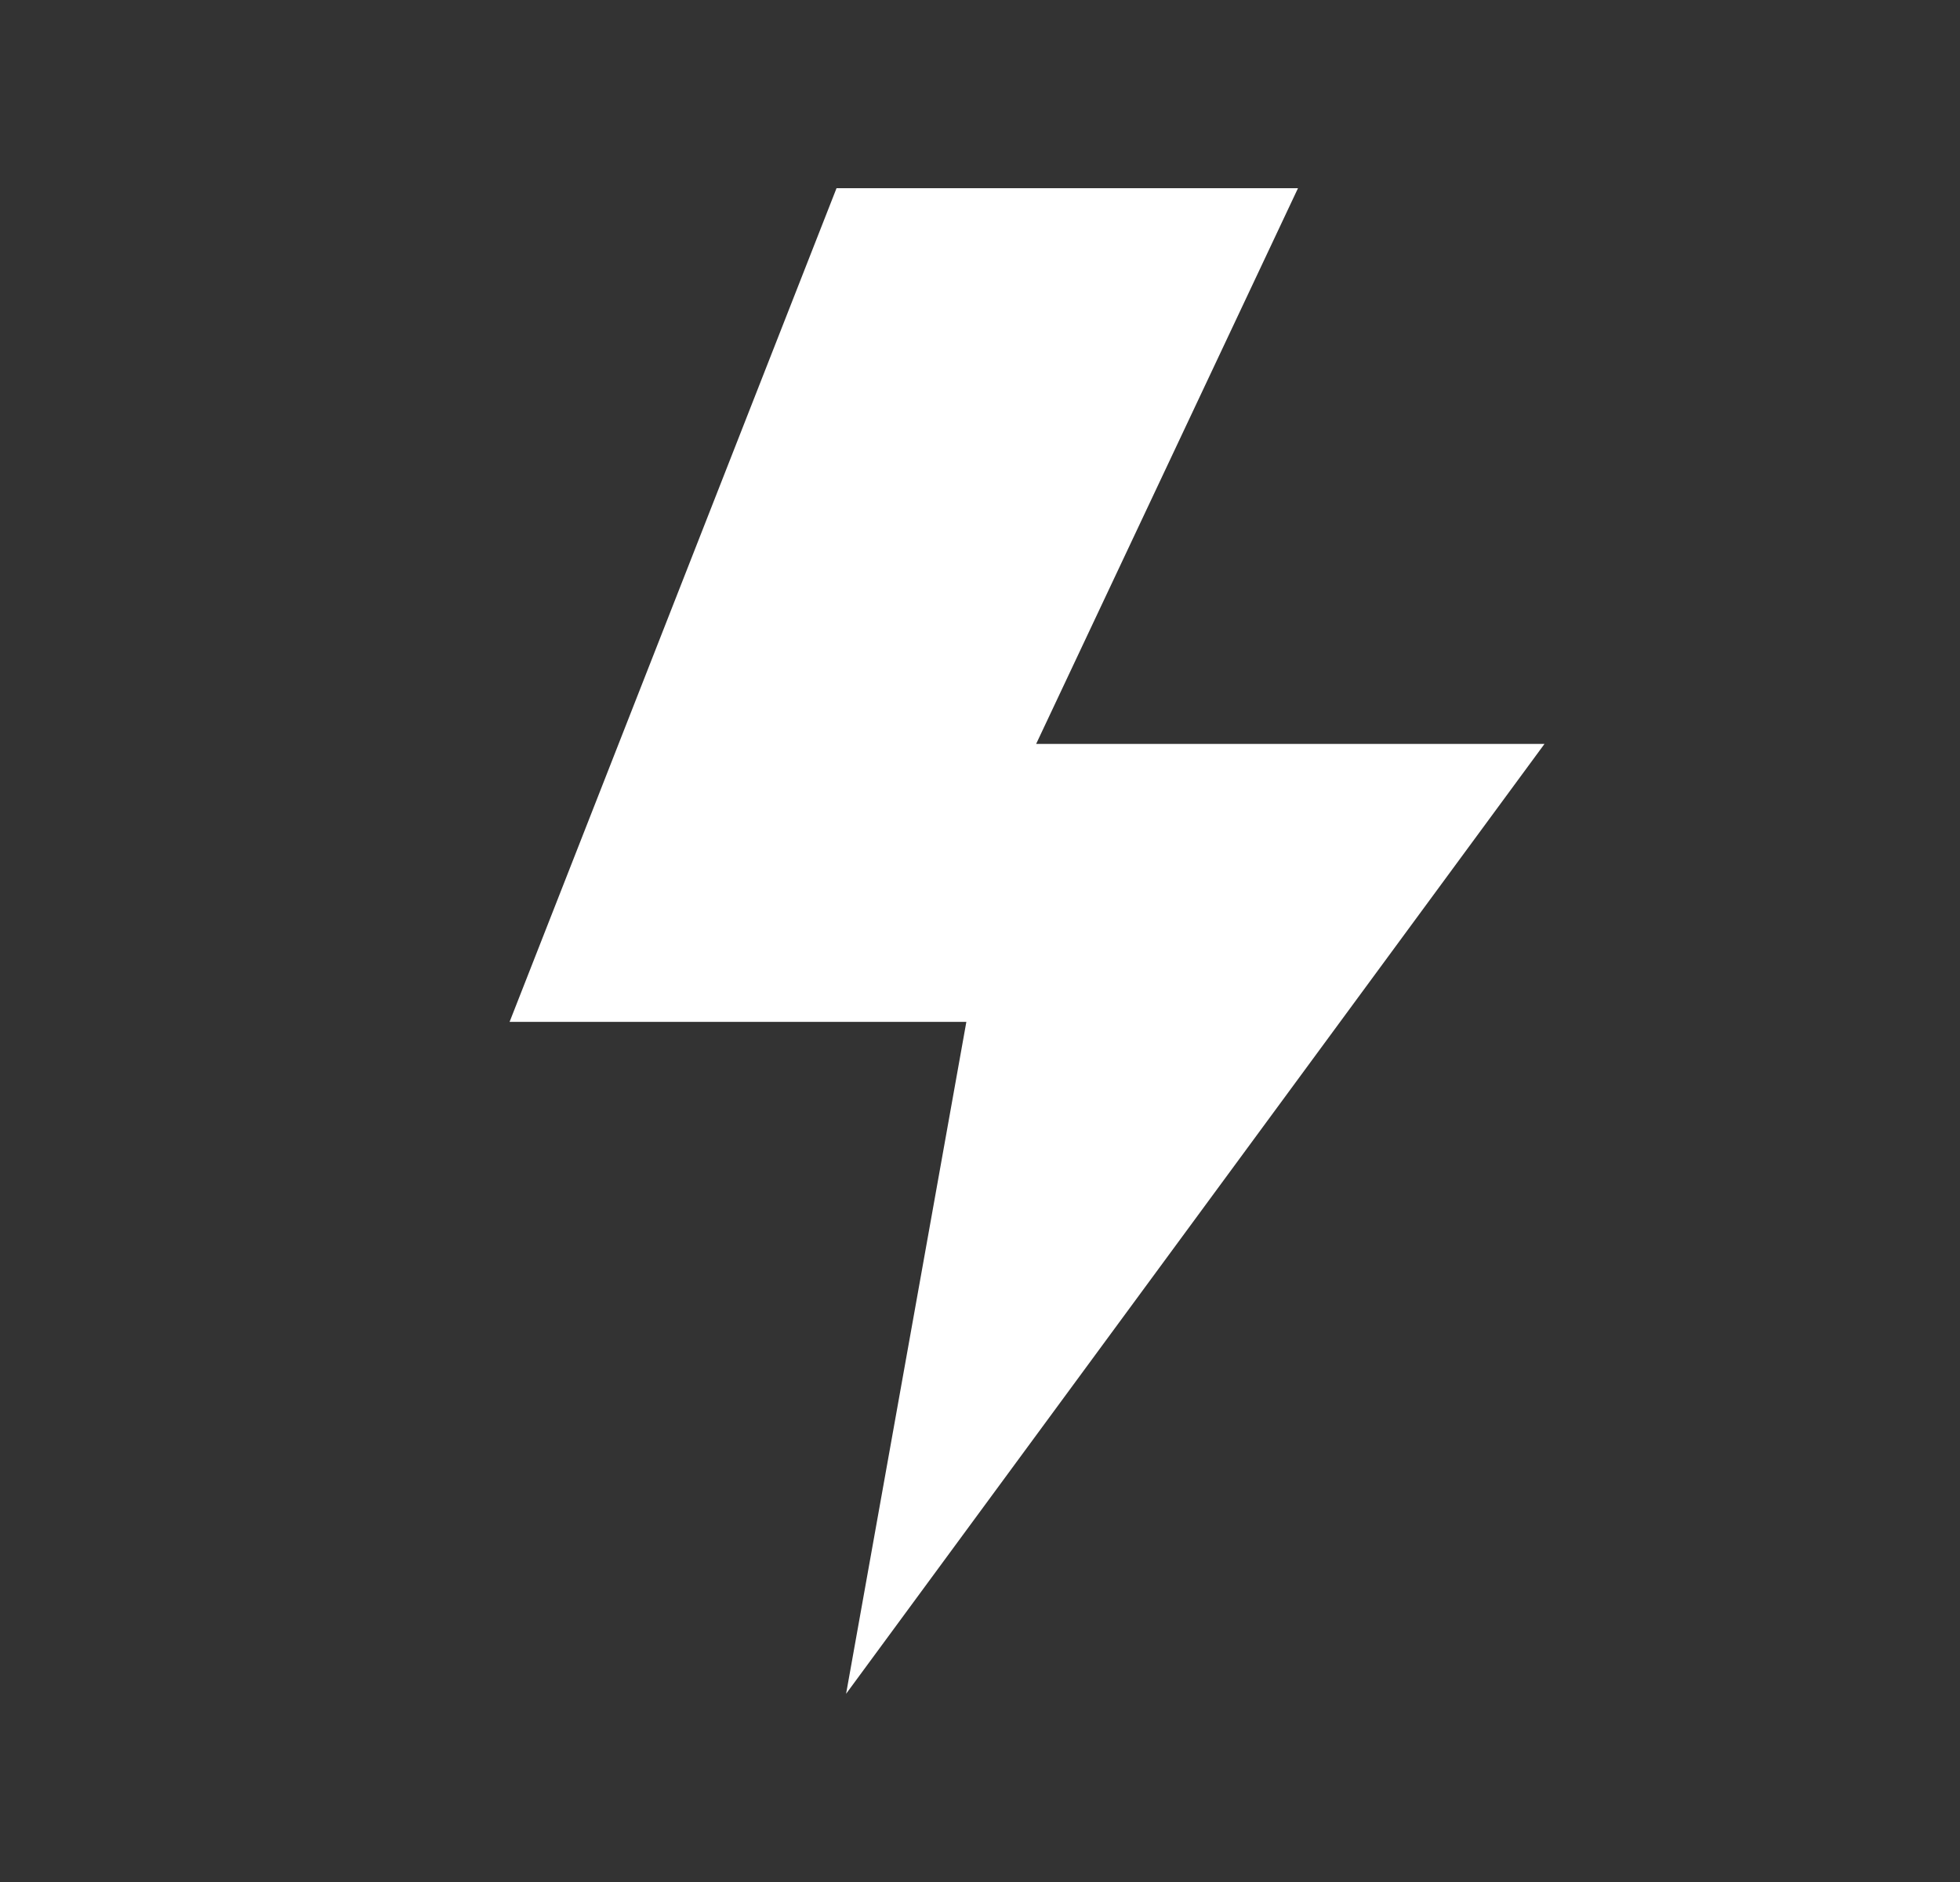
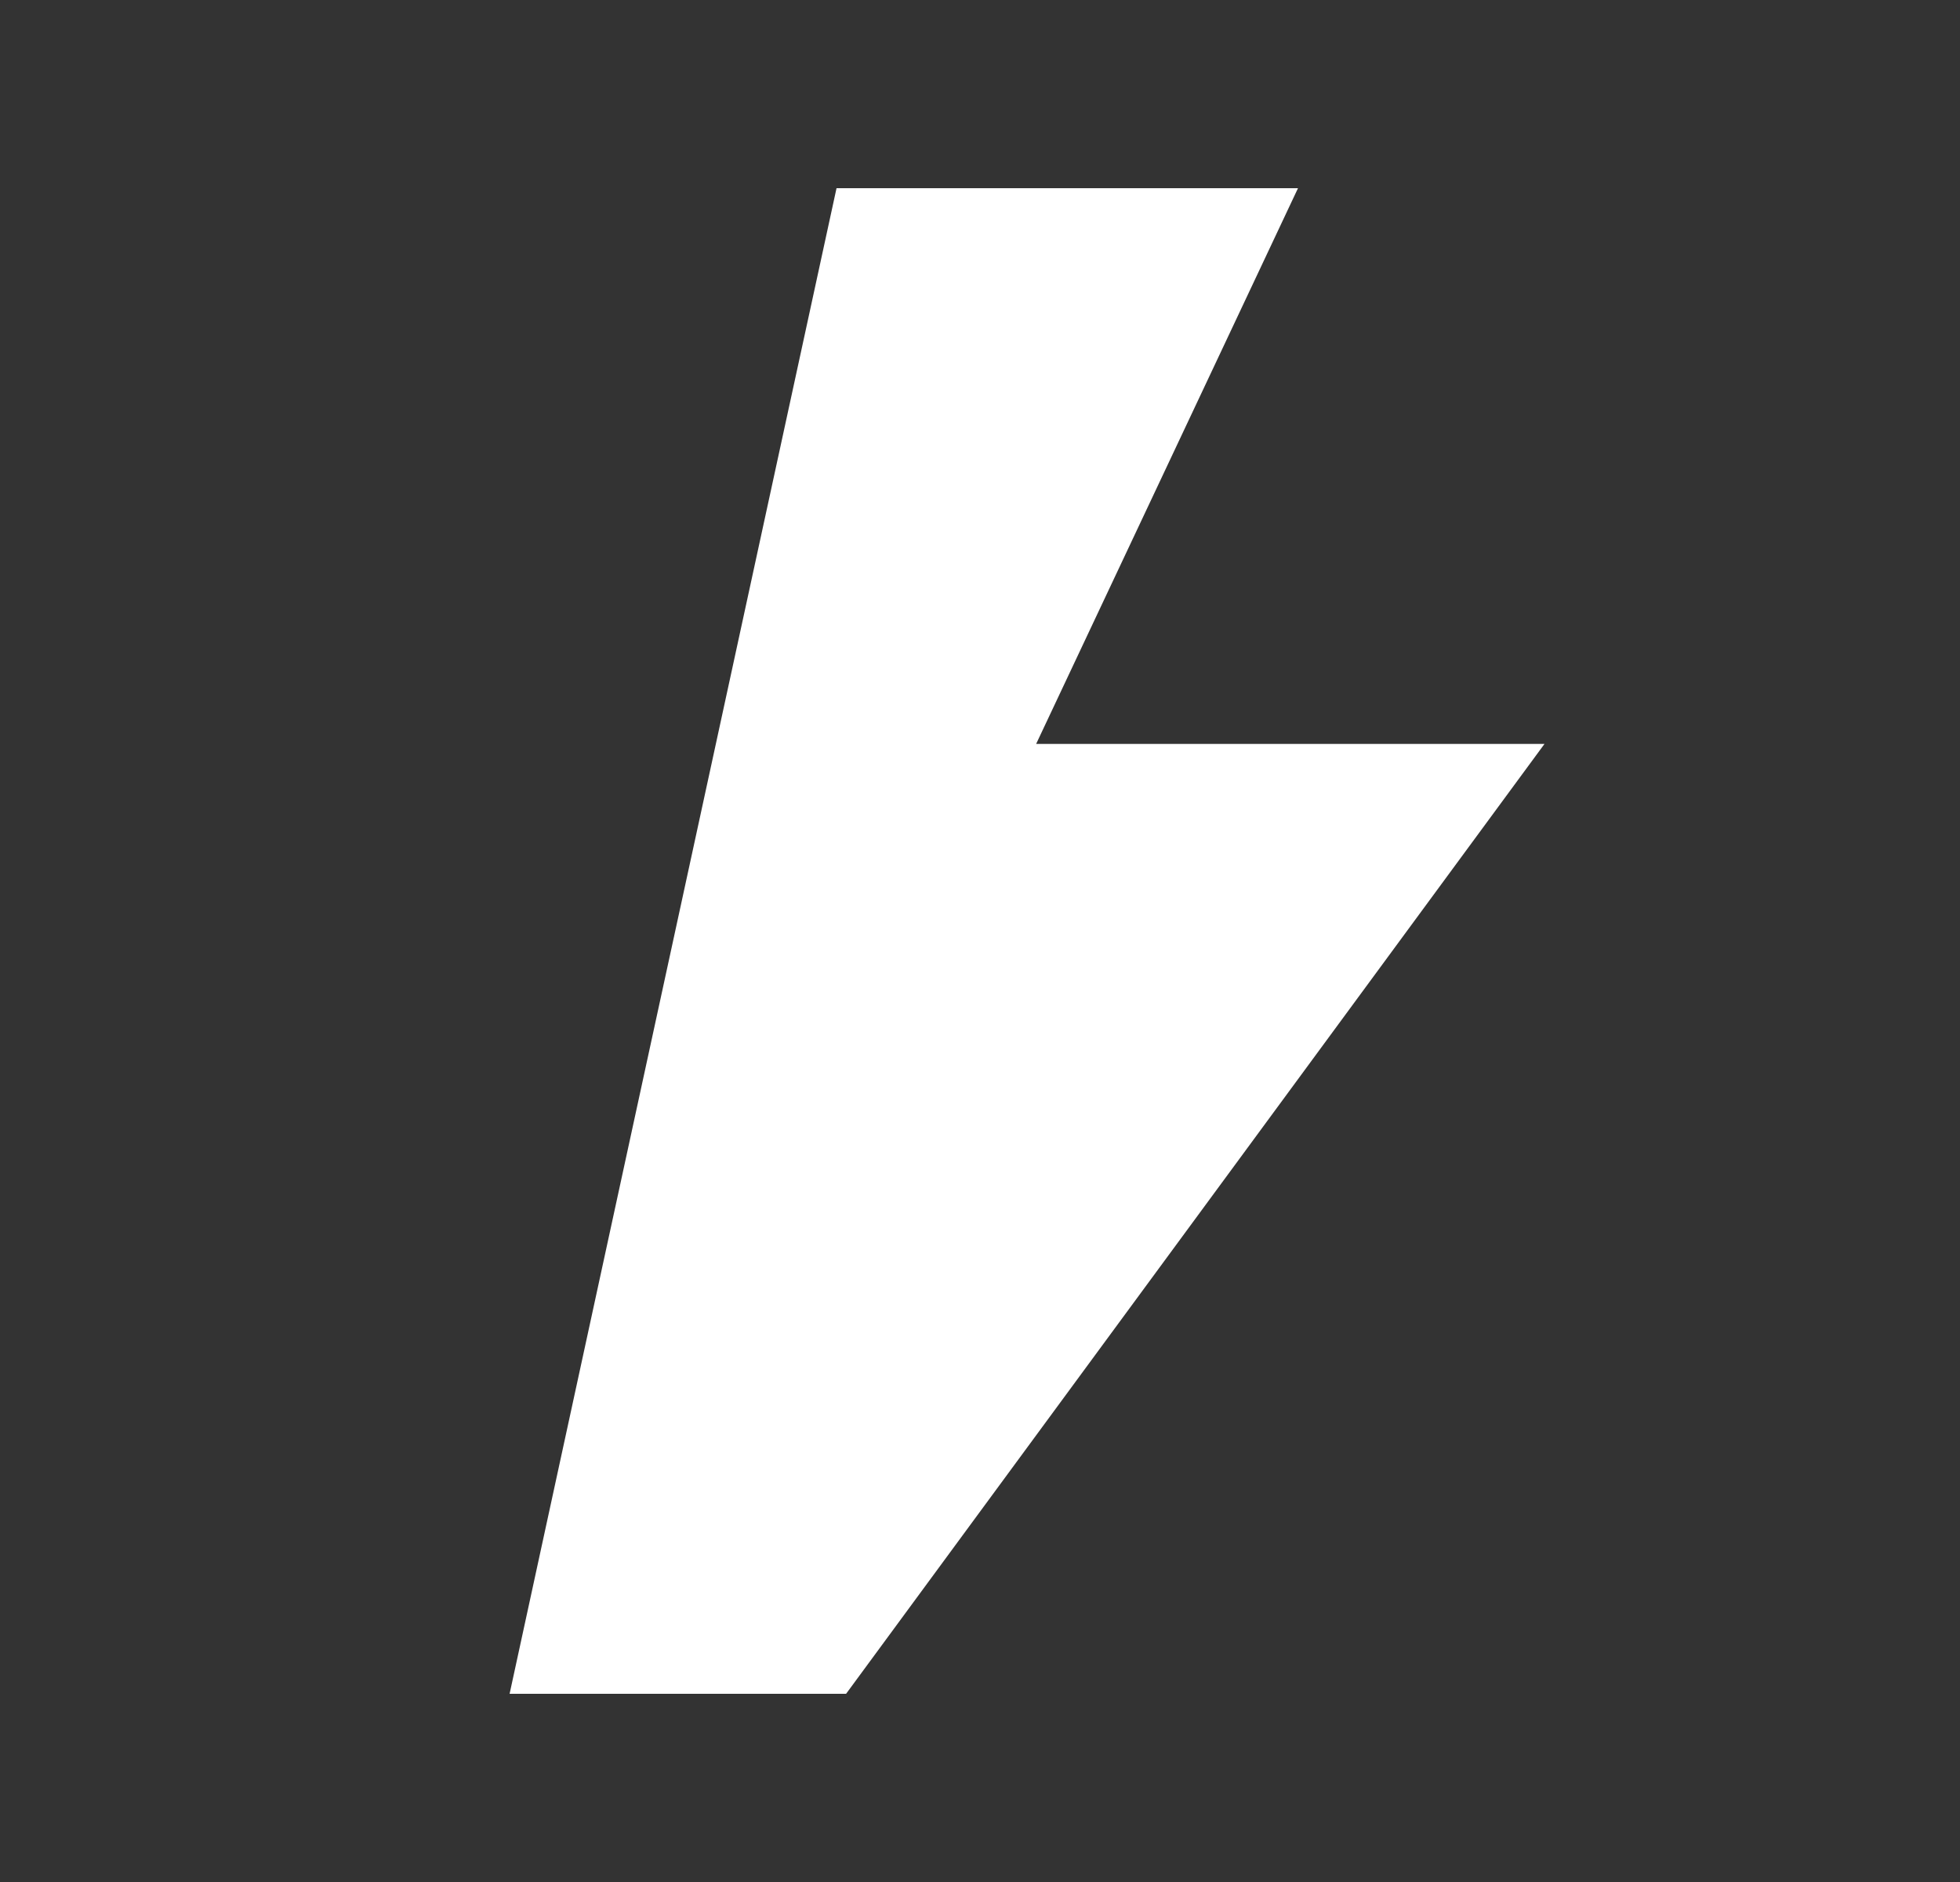
<svg xmlns="http://www.w3.org/2000/svg" width="25" height="24" viewBox="0 0 25 24" fill="none">
  <rect x="0" y="0" width="25" height="24" fill="#333333" stroke="none" />
-   <path d="M10.792 21.6L12.326 13.031H6.5L10.67 2.4H16.556L13.216 9.487H19.7L10.792 21.6Z" fill="white" />
+   <path d="M10.792 21.6H6.5L10.67 2.4H16.556L13.216 9.487H19.7L10.792 21.6Z" fill="white" />
</svg>